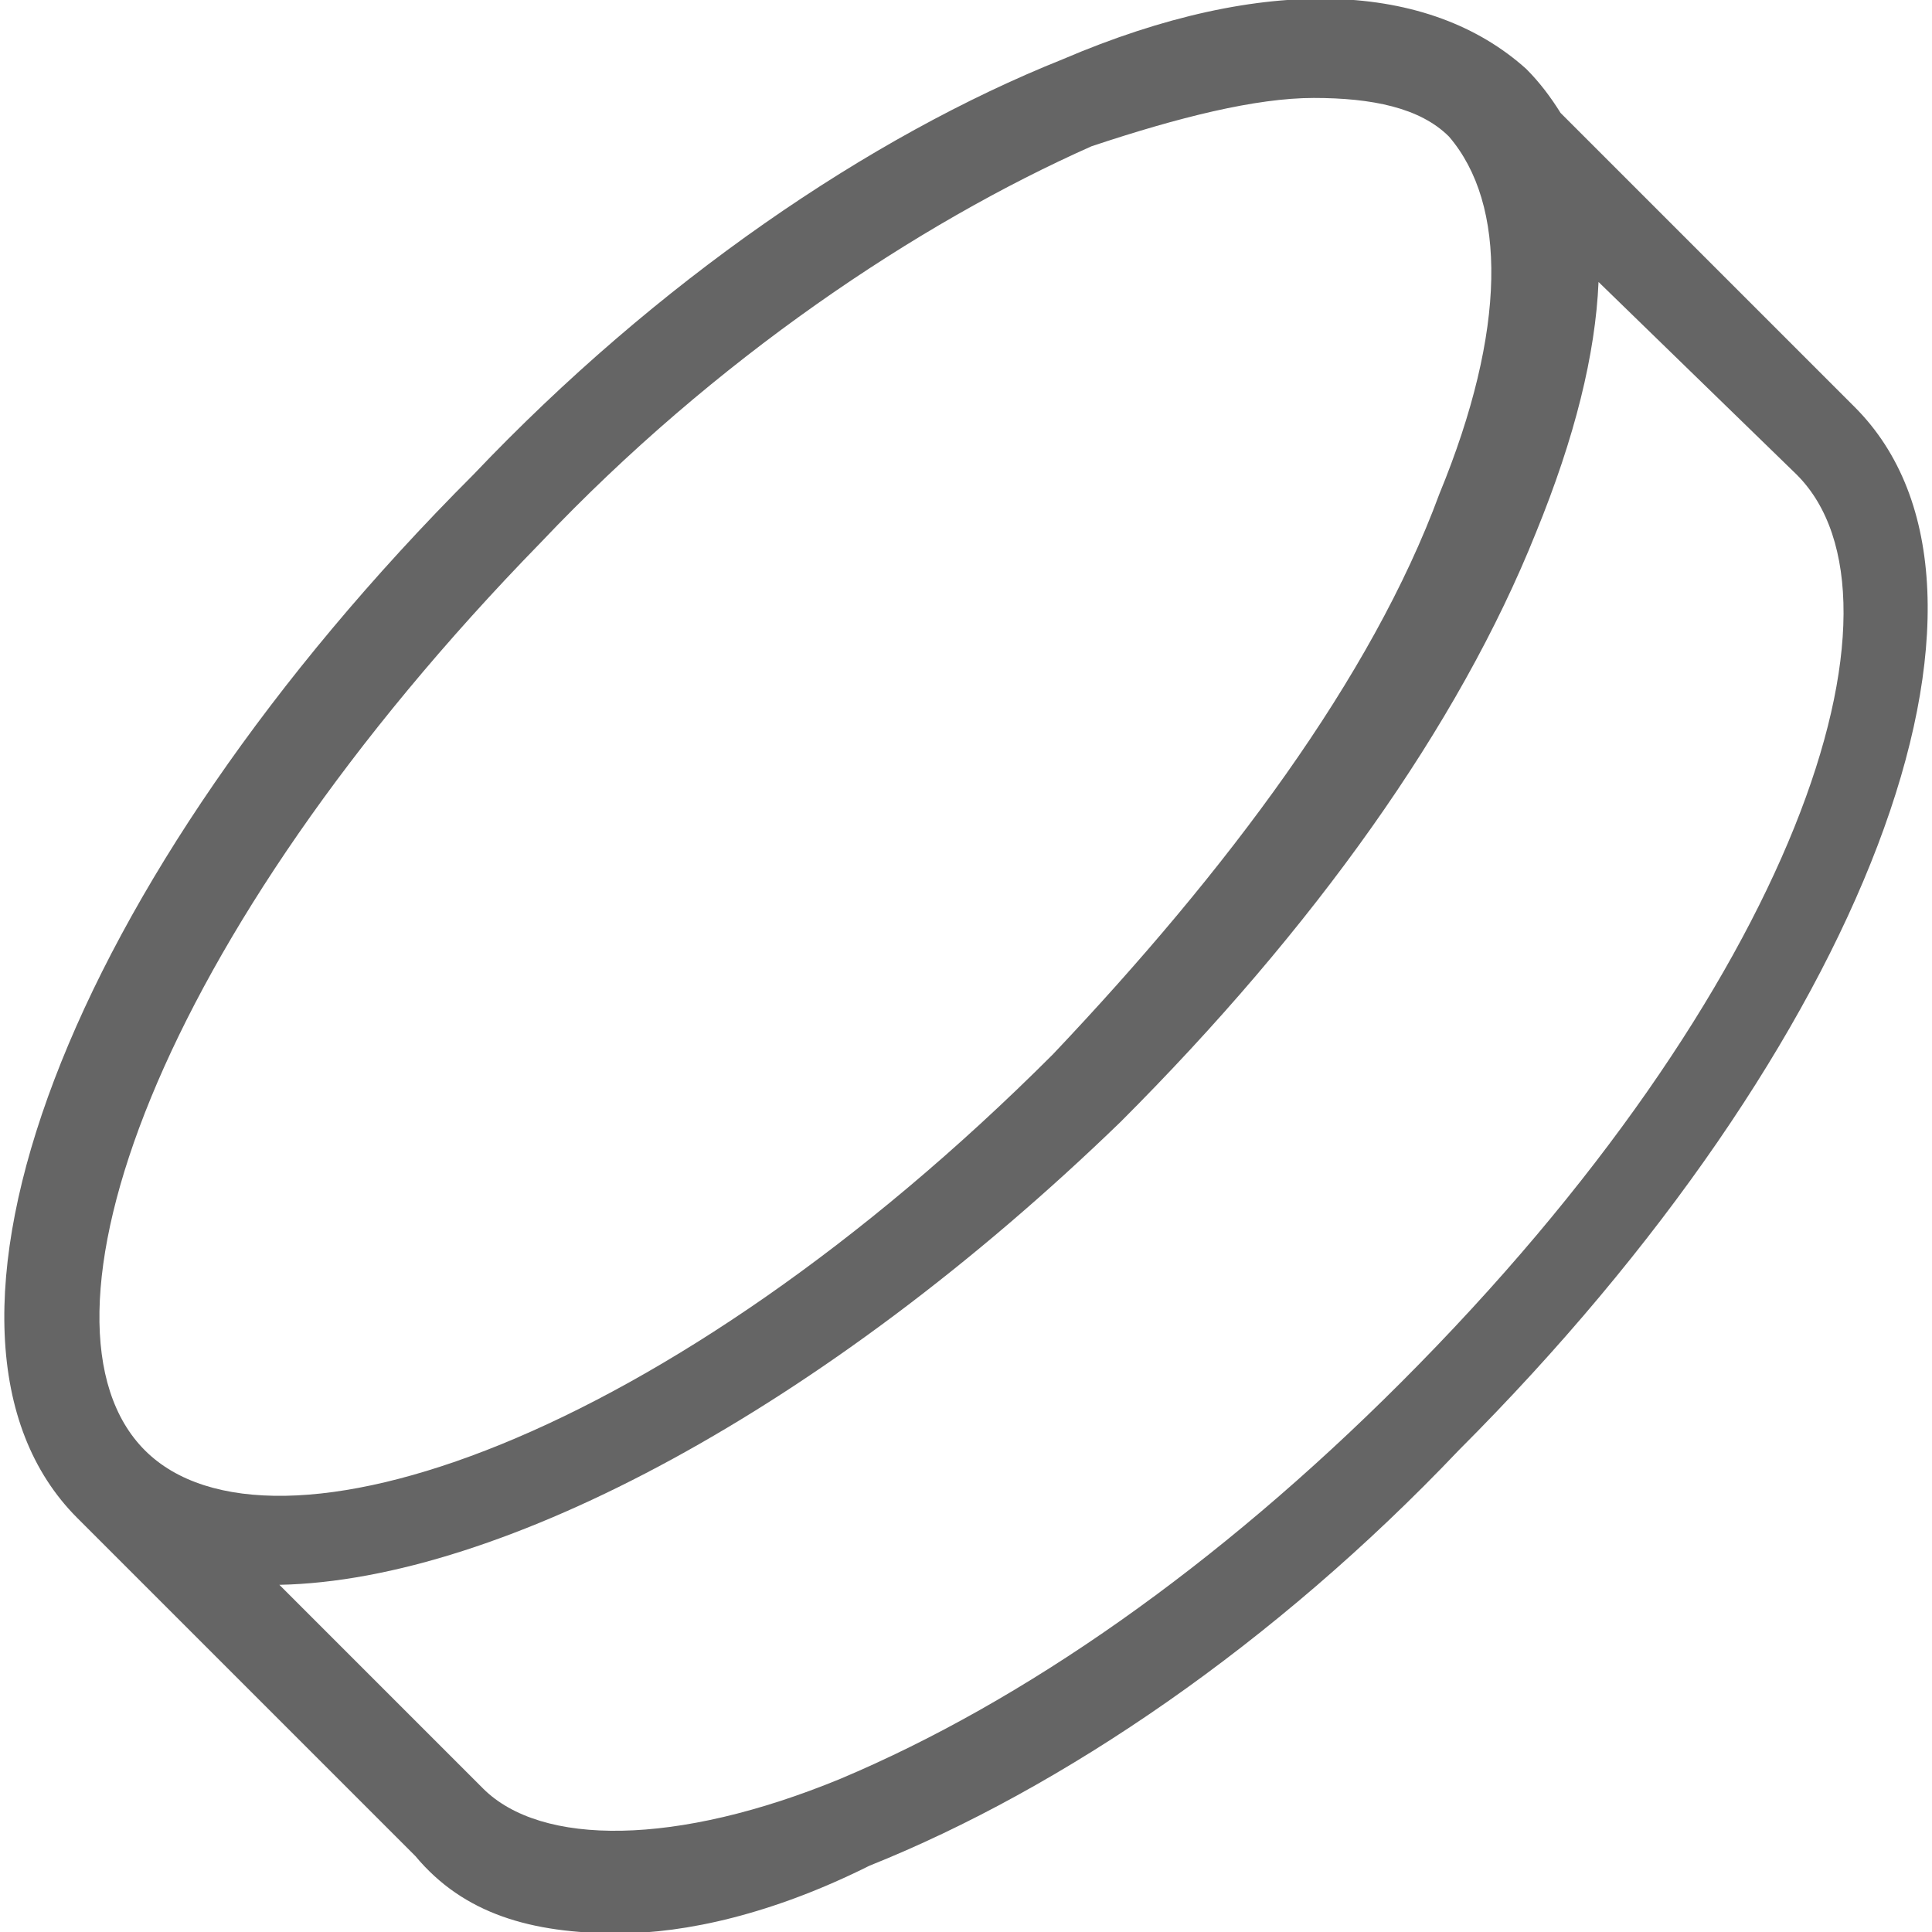
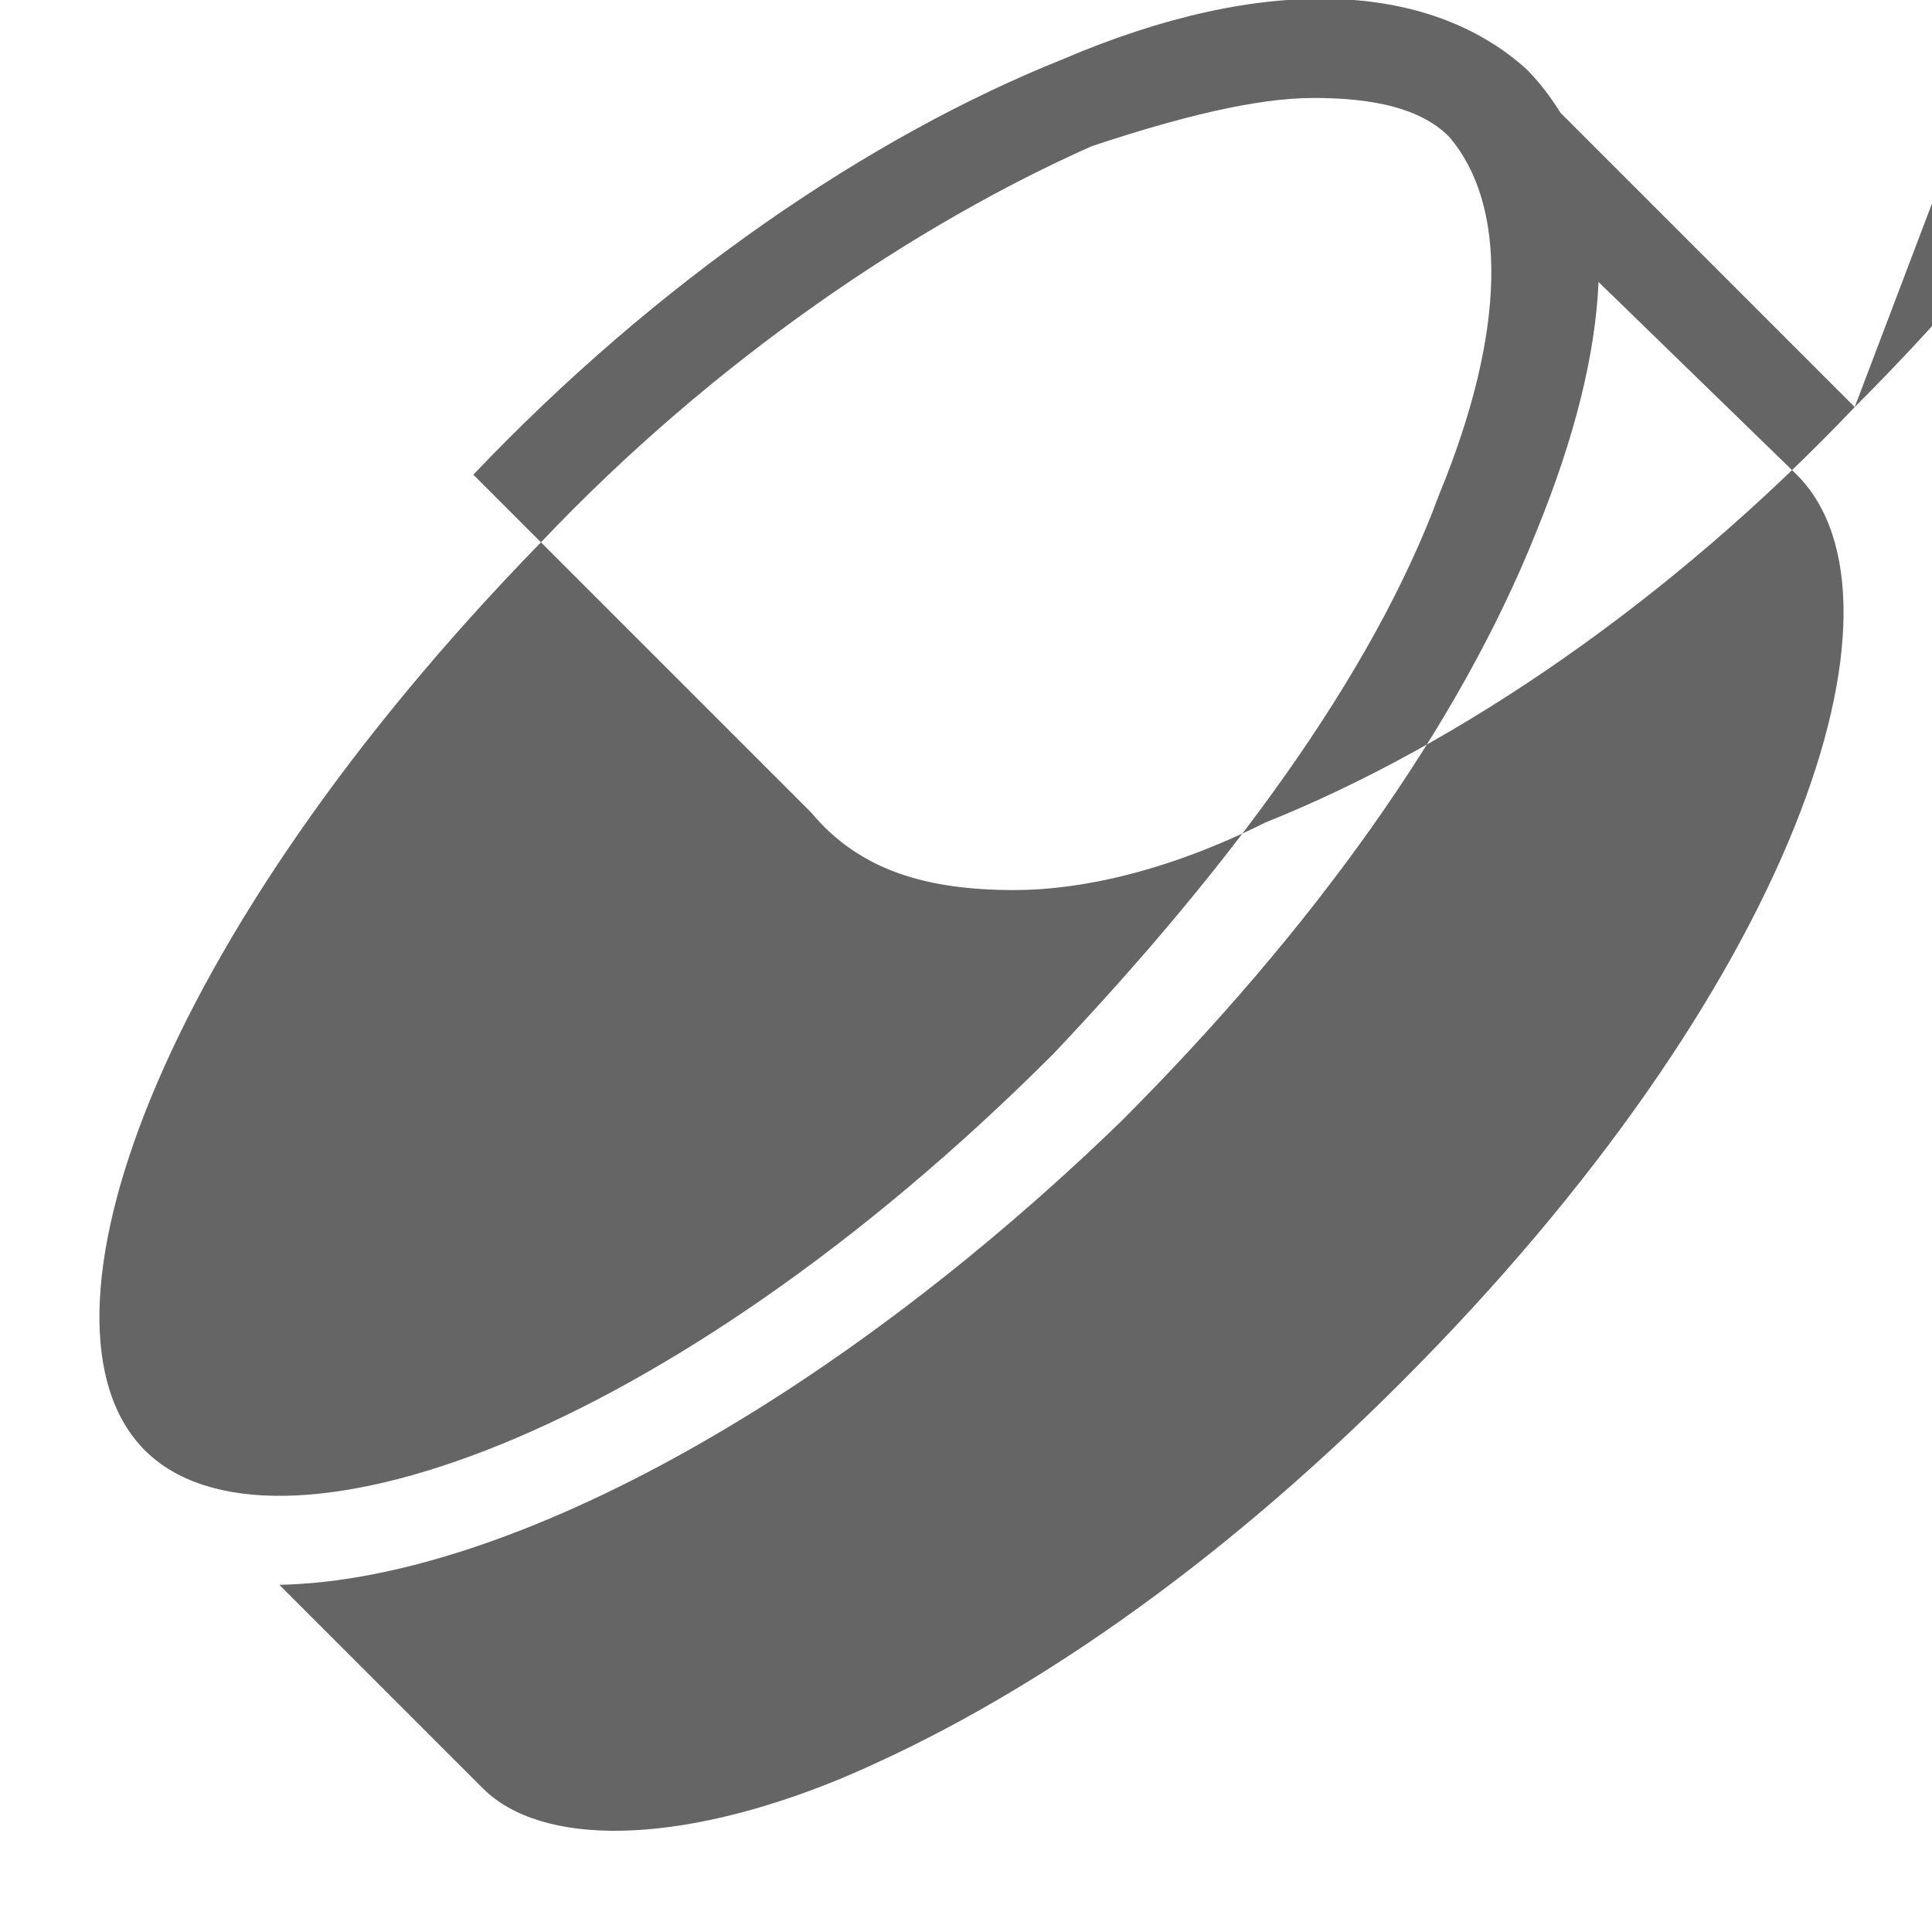
<svg xmlns="http://www.w3.org/2000/svg" id="Ebene_1" viewBox="0 0 20 20">
  <defs>
    <style>
      .cls-1 {
        fill: #656565;
      }
    </style>
  </defs>
-   <path class="cls-1" d="M19.2,4.214l-3.045-3.045c-.101-.162-.216-.316-.355-.455-1-.9-2.7-1-4.8-.1-2,.8-4.2,2.3-6.1,4.3C.7,9.114-1.1,13.814.8,15.714l3.5,3.5c.5.6,1.2.8,2.1.8.7,0,1.6-.2,2.6-.7,2-.8,4.2-2.3,6.1-4.3,4.2-4.2,6-8.9,4.1-10.8ZM5.6,5.614c1.8-1.9,3.9-3.3,5.7-4.1.9-.3,1.7-.5,2.3-.5s1.1.1,1.4.4c.6.7.6,2-.1,3.7-.7,1.9-2.2,3.9-4,5.8-4,4-8.1,5.4-9.4,4.1s.1-5.3,4.1-9.4ZM14.5,14.314c-1.9,1.9-3.9,3.3-5.8,4.1-1.7.7-3.1.7-3.7.1l-2.108-2.108c2.298-.045,5.647-1.829,8.708-4.792,2-2,3.5-4.1,4.3-6.1.404-.988.616-1.849.648-2.595l2.052,1.995c1.3,1.3,0,5.3-4.1,9.4Z" />
+   <path class="cls-1" d="M19.2,4.214l-3.045-3.045c-.101-.162-.216-.316-.355-.455-1-.9-2.7-1-4.8-.1-2,.8-4.2,2.3-6.1,4.3l3.5,3.5c.5.6,1.2.8,2.1.8.7,0,1.6-.2,2.6-.7,2-.8,4.2-2.3,6.1-4.3,4.2-4.2,6-8.9,4.1-10.8ZM5.6,5.614c1.8-1.9,3.9-3.3,5.7-4.1.9-.3,1.7-.5,2.3-.5s1.1.1,1.4.4c.6.7.6,2-.1,3.7-.7,1.9-2.2,3.9-4,5.8-4,4-8.1,5.4-9.4,4.1s.1-5.3,4.1-9.4ZM14.5,14.314c-1.9,1.9-3.9,3.3-5.8,4.1-1.7.7-3.1.7-3.7.1l-2.108-2.108c2.298-.045,5.647-1.829,8.708-4.792,2-2,3.5-4.1,4.3-6.1.404-.988.616-1.849.648-2.595l2.052,1.995c1.3,1.3,0,5.3-4.1,9.4Z" />
</svg>